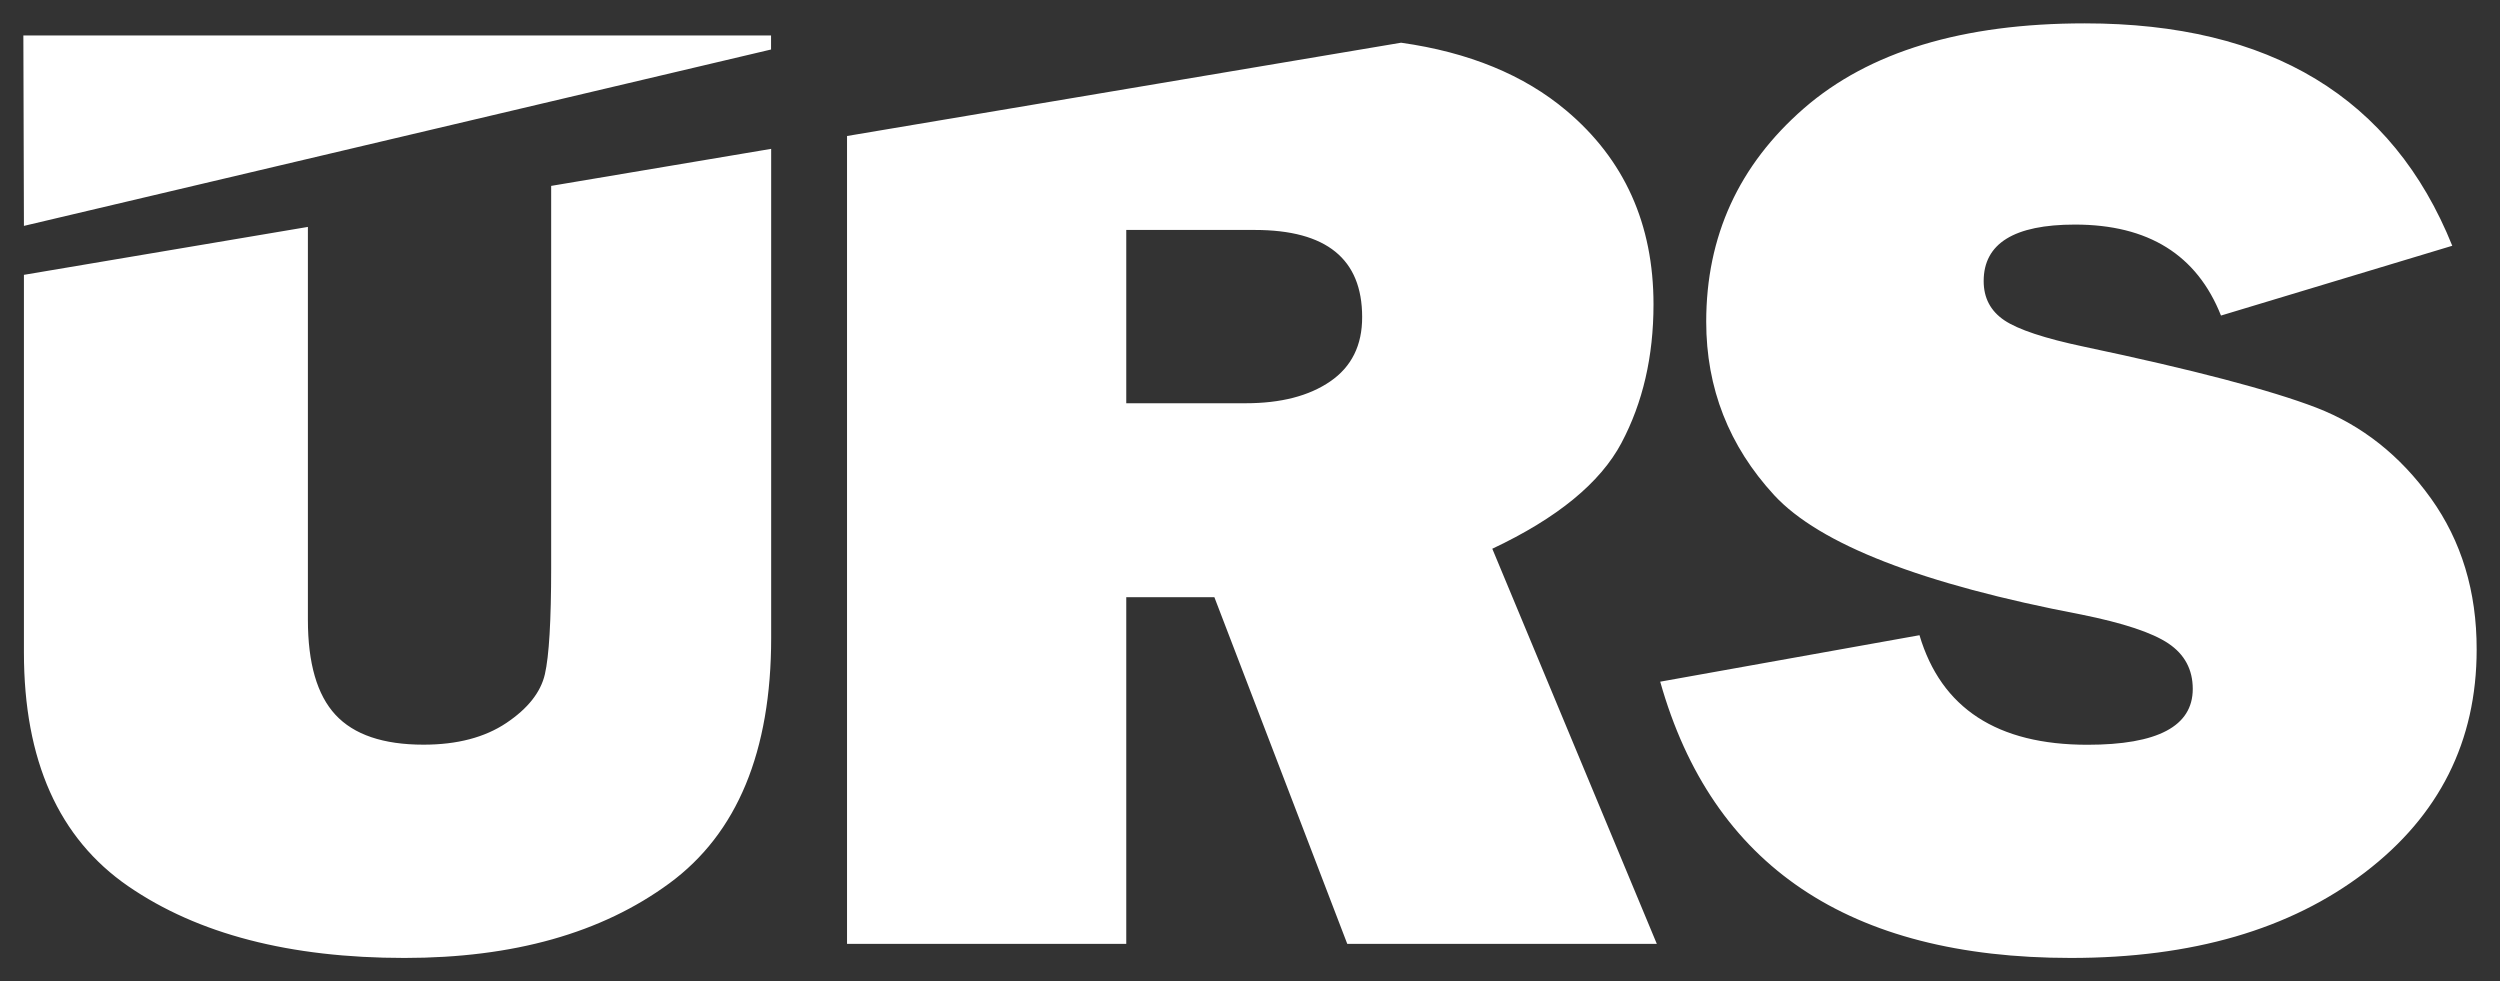
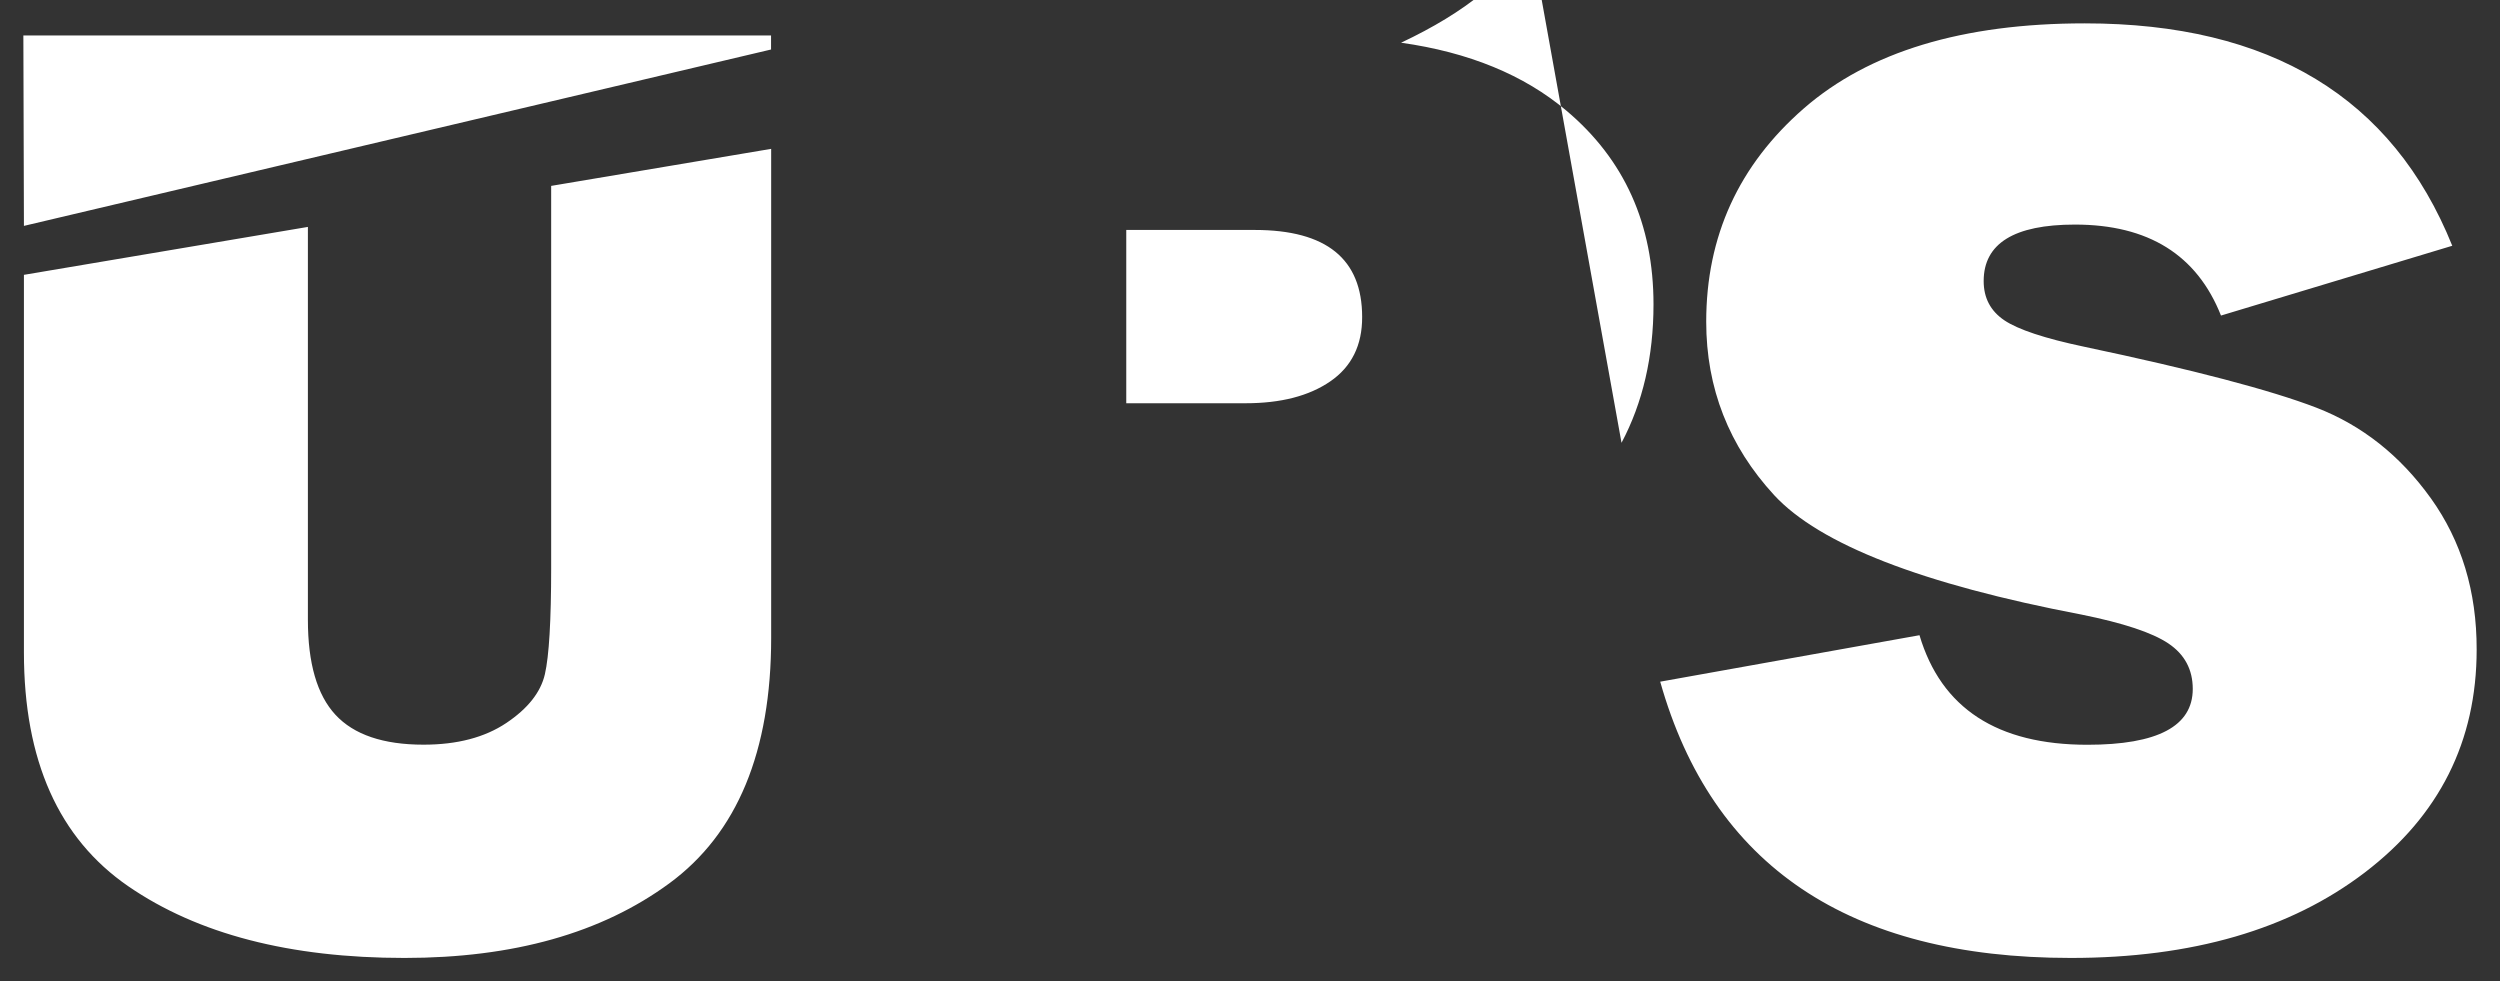
<svg xmlns="http://www.w3.org/2000/svg" version="1.1" width="107" height="42" viewBox="-1 -1 107 42">
  <rect x="-1" y="-1" width="107" height="42" fill="#333333" stroke="none" />
-   <path fill="#ffffff" d="m 22.59,23.309 c 0,2.253 -0.09,3.772 -0.269,4.548 -0.179,0.776 -0.732,1.472 -1.652,2.088 -0.92,0.616 -2.1,0.927 -3.54,0.927 -1.728,0 -2.983,-0.428 -3.771,-1.279 -0.788,-0.851 -1.18,-2.206 -1.18,-4.063 l 0,-16.818 -12.154,2.051 0,16.16 c 0,4.623 1.487,7.958 4.465,10.008 C 7.467,38.979 11.408,40 16.312,40 c 4.659,0 8.439,-1.063 11.342,-3.198 2.898,-2.131 4.352,-5.634 4.352,-10.502 l 0,-20.929 -9.416,1.585 0,16.353 z M 103.041,20.327 c -1.312,-1.83 -2.945,-3.123 -4.904,-3.88 -1.959,-0.752 -5.272,-1.623 -9.931,-2.606 -1.694,-0.357 -2.837,-0.738 -3.422,-1.133 -0.59,-0.4 -0.883,-0.955 -0.883,-1.679 0,-1.608 1.303,-2.417 3.908,-2.417 3.139,0 5.22,1.298 6.249,3.894 L 103.957,9.519 C 101.403,3.175 96.164,0 88.23,0 83,0 78.993,1.213 76.204,3.64 73.419,6.067 72.026,9.11 72.026,12.769 c 0,2.845 0.972,5.319 2.907,7.422 1.94,2.102 6.325,3.81 13.15,5.112 1.789,0.362 3.03,0.771 3.724,1.237 0.694,0.466 1.043,1.115 1.043,1.947 0,1.594 -1.501,2.389 -4.508,2.389 -3.861,0 -6.259,-1.561 -7.188,-4.689 l -11.097,1.989 C 72.281,36.059 78.139,40 87.631,40 c 5.192,0 9.383,-1.218 12.579,-3.654 3.195,-2.436 4.791,-5.62 4.791,-9.543 0.005,-2.493 -0.651,-4.647 -1.959,-6.476 M 68.401,17.952 c 0.911,-1.717 1.369,-3.692 1.369,-5.926 0,-3.429 -1.241,-6.194 -3.724,-8.287 -1.817,-1.533 -4.182,-2.502 -7.08,-2.911 l -23.713,3.993 0,34.577 11.951,0 0,-14.838 3.771,0 5.688,14.838 13.249,0 -7.042,-16.912 c 2.775,-1.307 4.621,-2.817 5.532,-4.534 M 55.936,15.323 c -0.911,0.626 -2.119,0.936 -3.625,0.936 l -5.107,0 0,-7.417 5.503,0 c 3.063,0 4.593,1.242 4.593,3.725 0.005,1.209 -0.453,2.131 -1.364,2.756 M 0.024,8.668 32.001,1.119 l 0,-0.602 -32.001,0 0.024,8.15 z" />
+   <path fill="#ffffff" d="m 22.59,23.309 c 0,2.253 -0.09,3.772 -0.269,4.548 -0.179,0.776 -0.732,1.472 -1.652,2.088 -0.92,0.616 -2.1,0.927 -3.54,0.927 -1.728,0 -2.983,-0.428 -3.771,-1.279 -0.788,-0.851 -1.18,-2.206 -1.18,-4.063 l 0,-16.818 -12.154,2.051 0,16.16 c 0,4.623 1.487,7.958 4.465,10.008 C 7.467,38.979 11.408,40 16.312,40 c 4.659,0 8.439,-1.063 11.342,-3.198 2.898,-2.131 4.352,-5.634 4.352,-10.502 l 0,-20.929 -9.416,1.585 0,16.353 z M 103.041,20.327 c -1.312,-1.83 -2.945,-3.123 -4.904,-3.88 -1.959,-0.752 -5.272,-1.623 -9.931,-2.606 -1.694,-0.357 -2.837,-0.738 -3.422,-1.133 -0.59,-0.4 -0.883,-0.955 -0.883,-1.679 0,-1.608 1.303,-2.417 3.908,-2.417 3.139,0 5.22,1.298 6.249,3.894 L 103.957,9.519 C 101.403,3.175 96.164,0 88.23,0 83,0 78.993,1.213 76.204,3.64 73.419,6.067 72.026,9.11 72.026,12.769 c 0,2.845 0.972,5.319 2.907,7.422 1.94,2.102 6.325,3.81 13.15,5.112 1.789,0.362 3.03,0.771 3.724,1.237 0.694,0.466 1.043,1.115 1.043,1.947 0,1.594 -1.501,2.389 -4.508,2.389 -3.861,0 -6.259,-1.561 -7.188,-4.689 l -11.097,1.989 C 72.281,36.059 78.139,40 87.631,40 c 5.192,0 9.383,-1.218 12.579,-3.654 3.195,-2.436 4.791,-5.62 4.791,-9.543 0.005,-2.493 -0.651,-4.647 -1.959,-6.476 M 68.401,17.952 c 0.911,-1.717 1.369,-3.692 1.369,-5.926 0,-3.429 -1.241,-6.194 -3.724,-8.287 -1.817,-1.533 -4.182,-2.502 -7.08,-2.911 c 2.775,-1.307 4.621,-2.817 5.532,-4.534 M 55.936,15.323 c -0.911,0.626 -2.119,0.936 -3.625,0.936 l -5.107,0 0,-7.417 5.503,0 c 3.063,0 4.593,1.242 4.593,3.725 0.005,1.209 -0.453,2.131 -1.364,2.756 M 0.024,8.668 32.001,1.119 l 0,-0.602 -32.001,0 0.024,8.15 z" />
</svg>